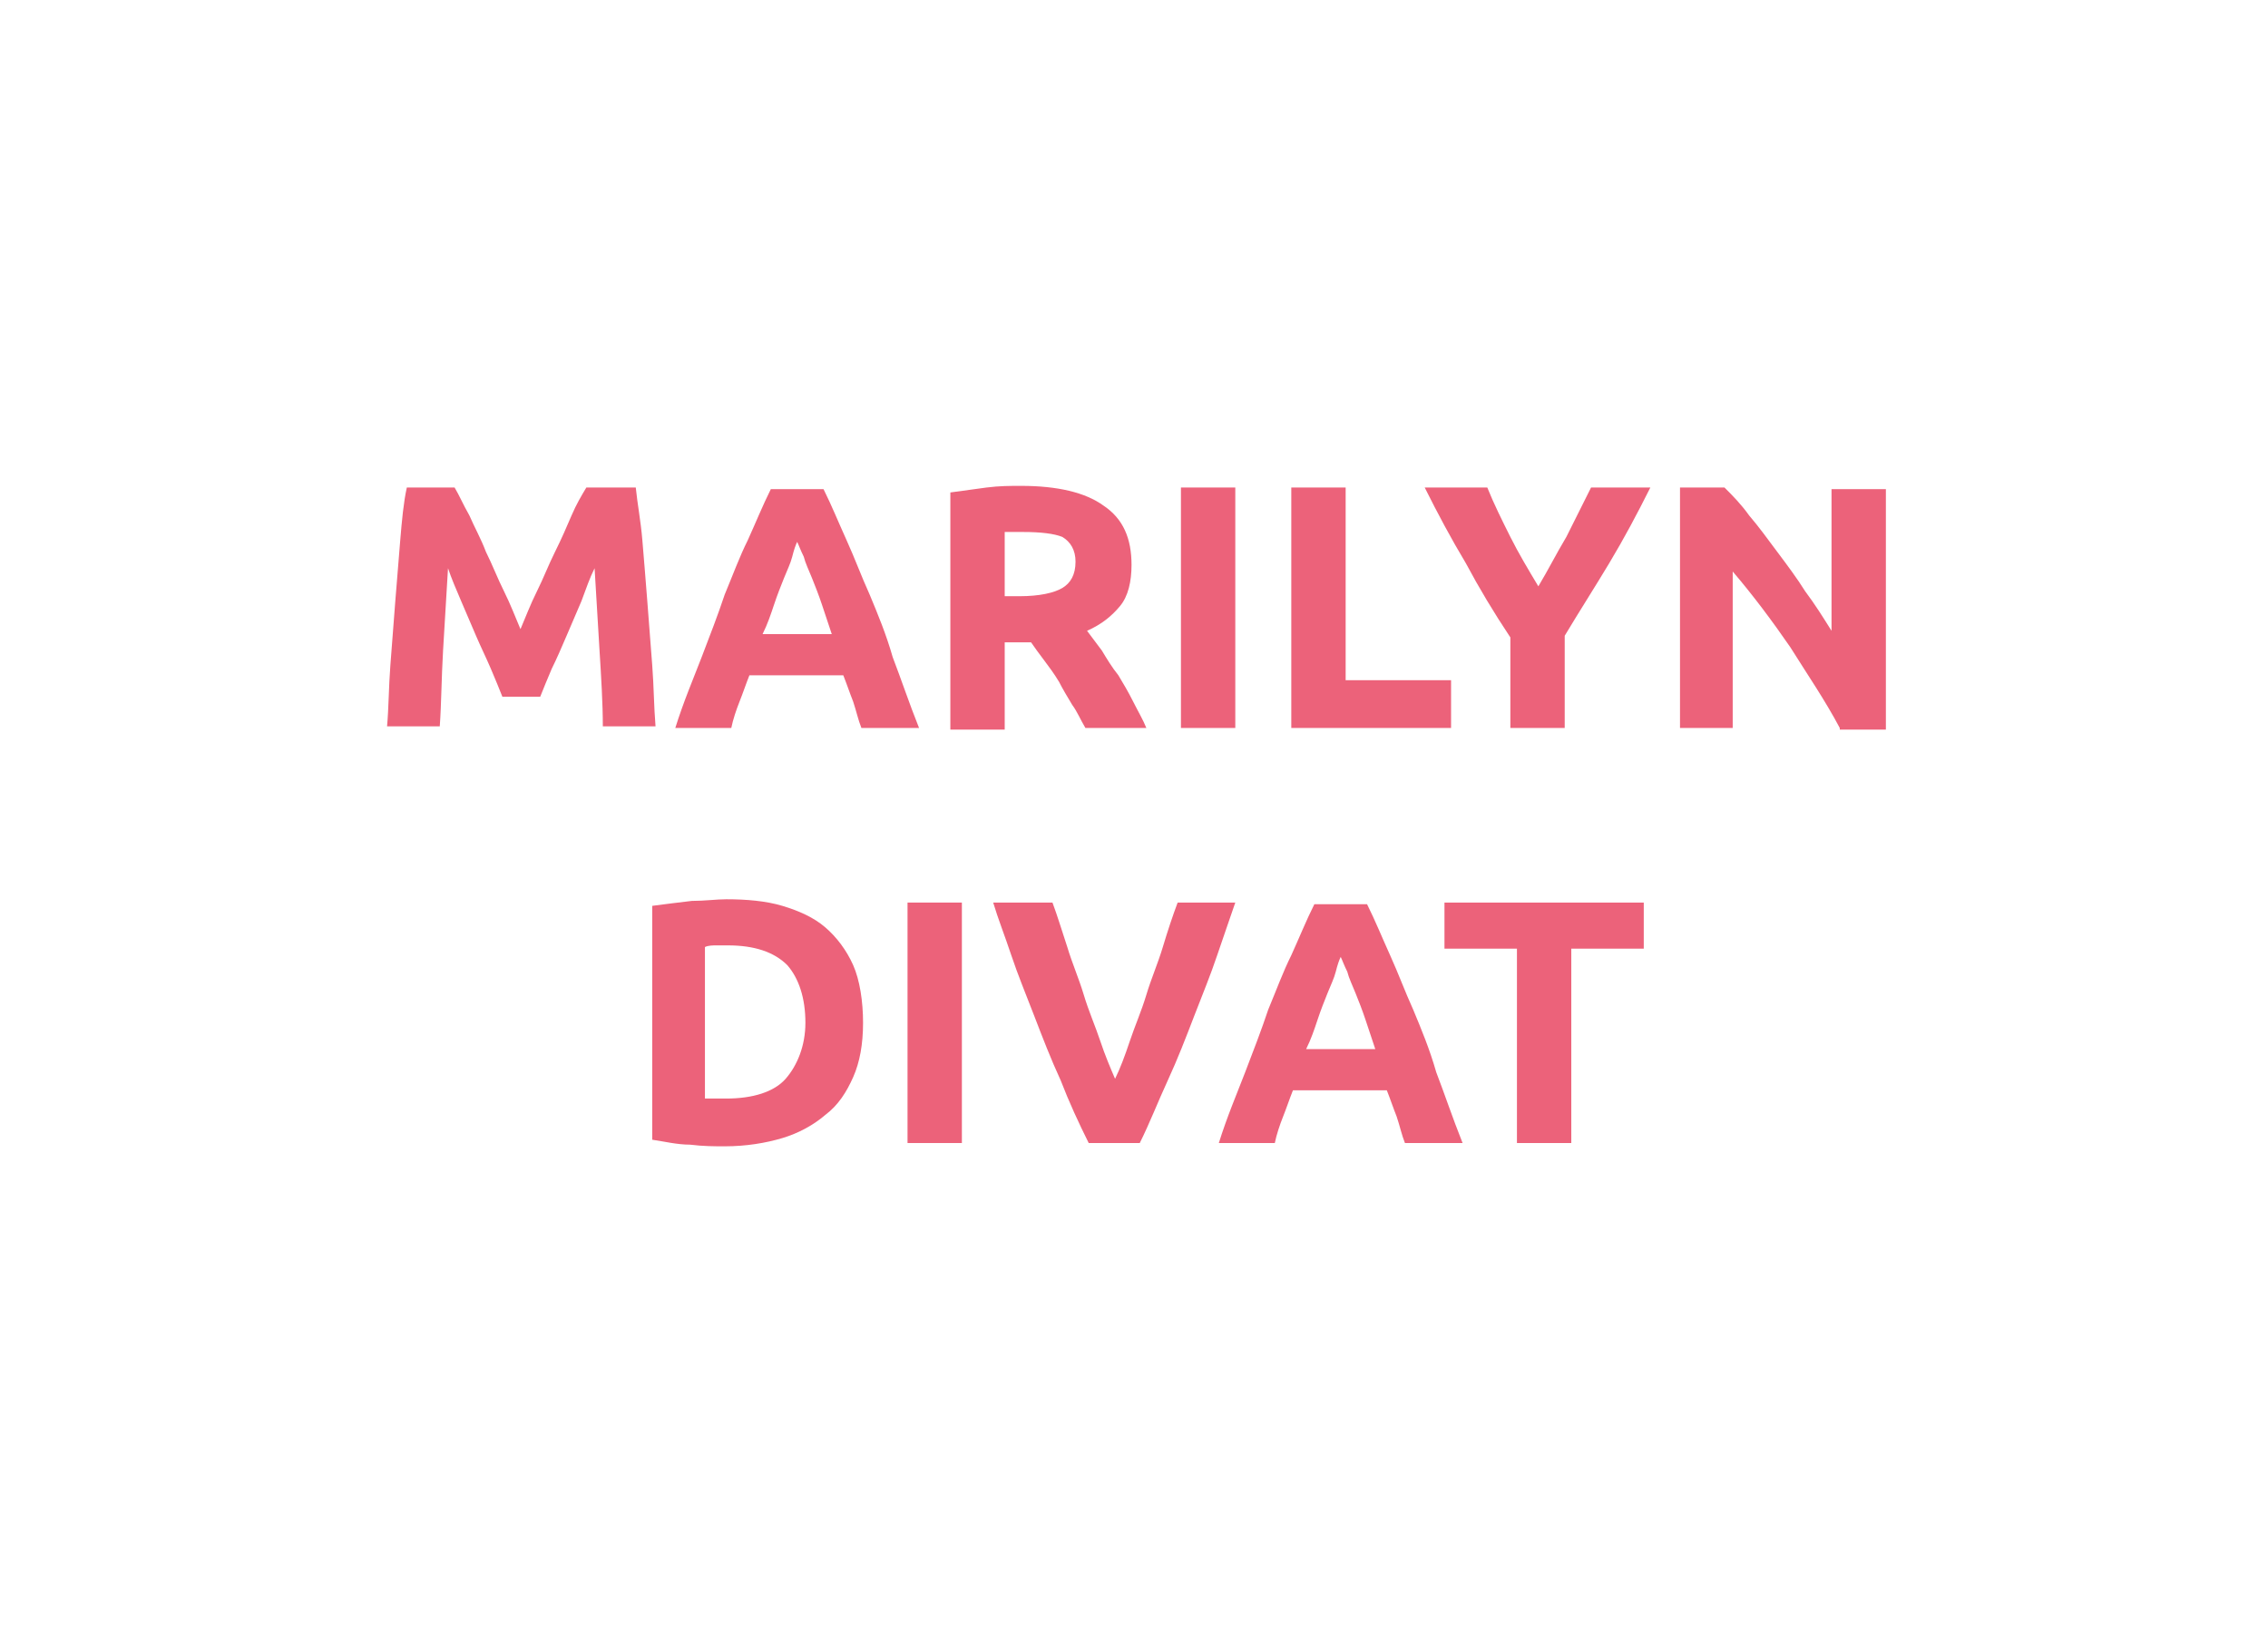
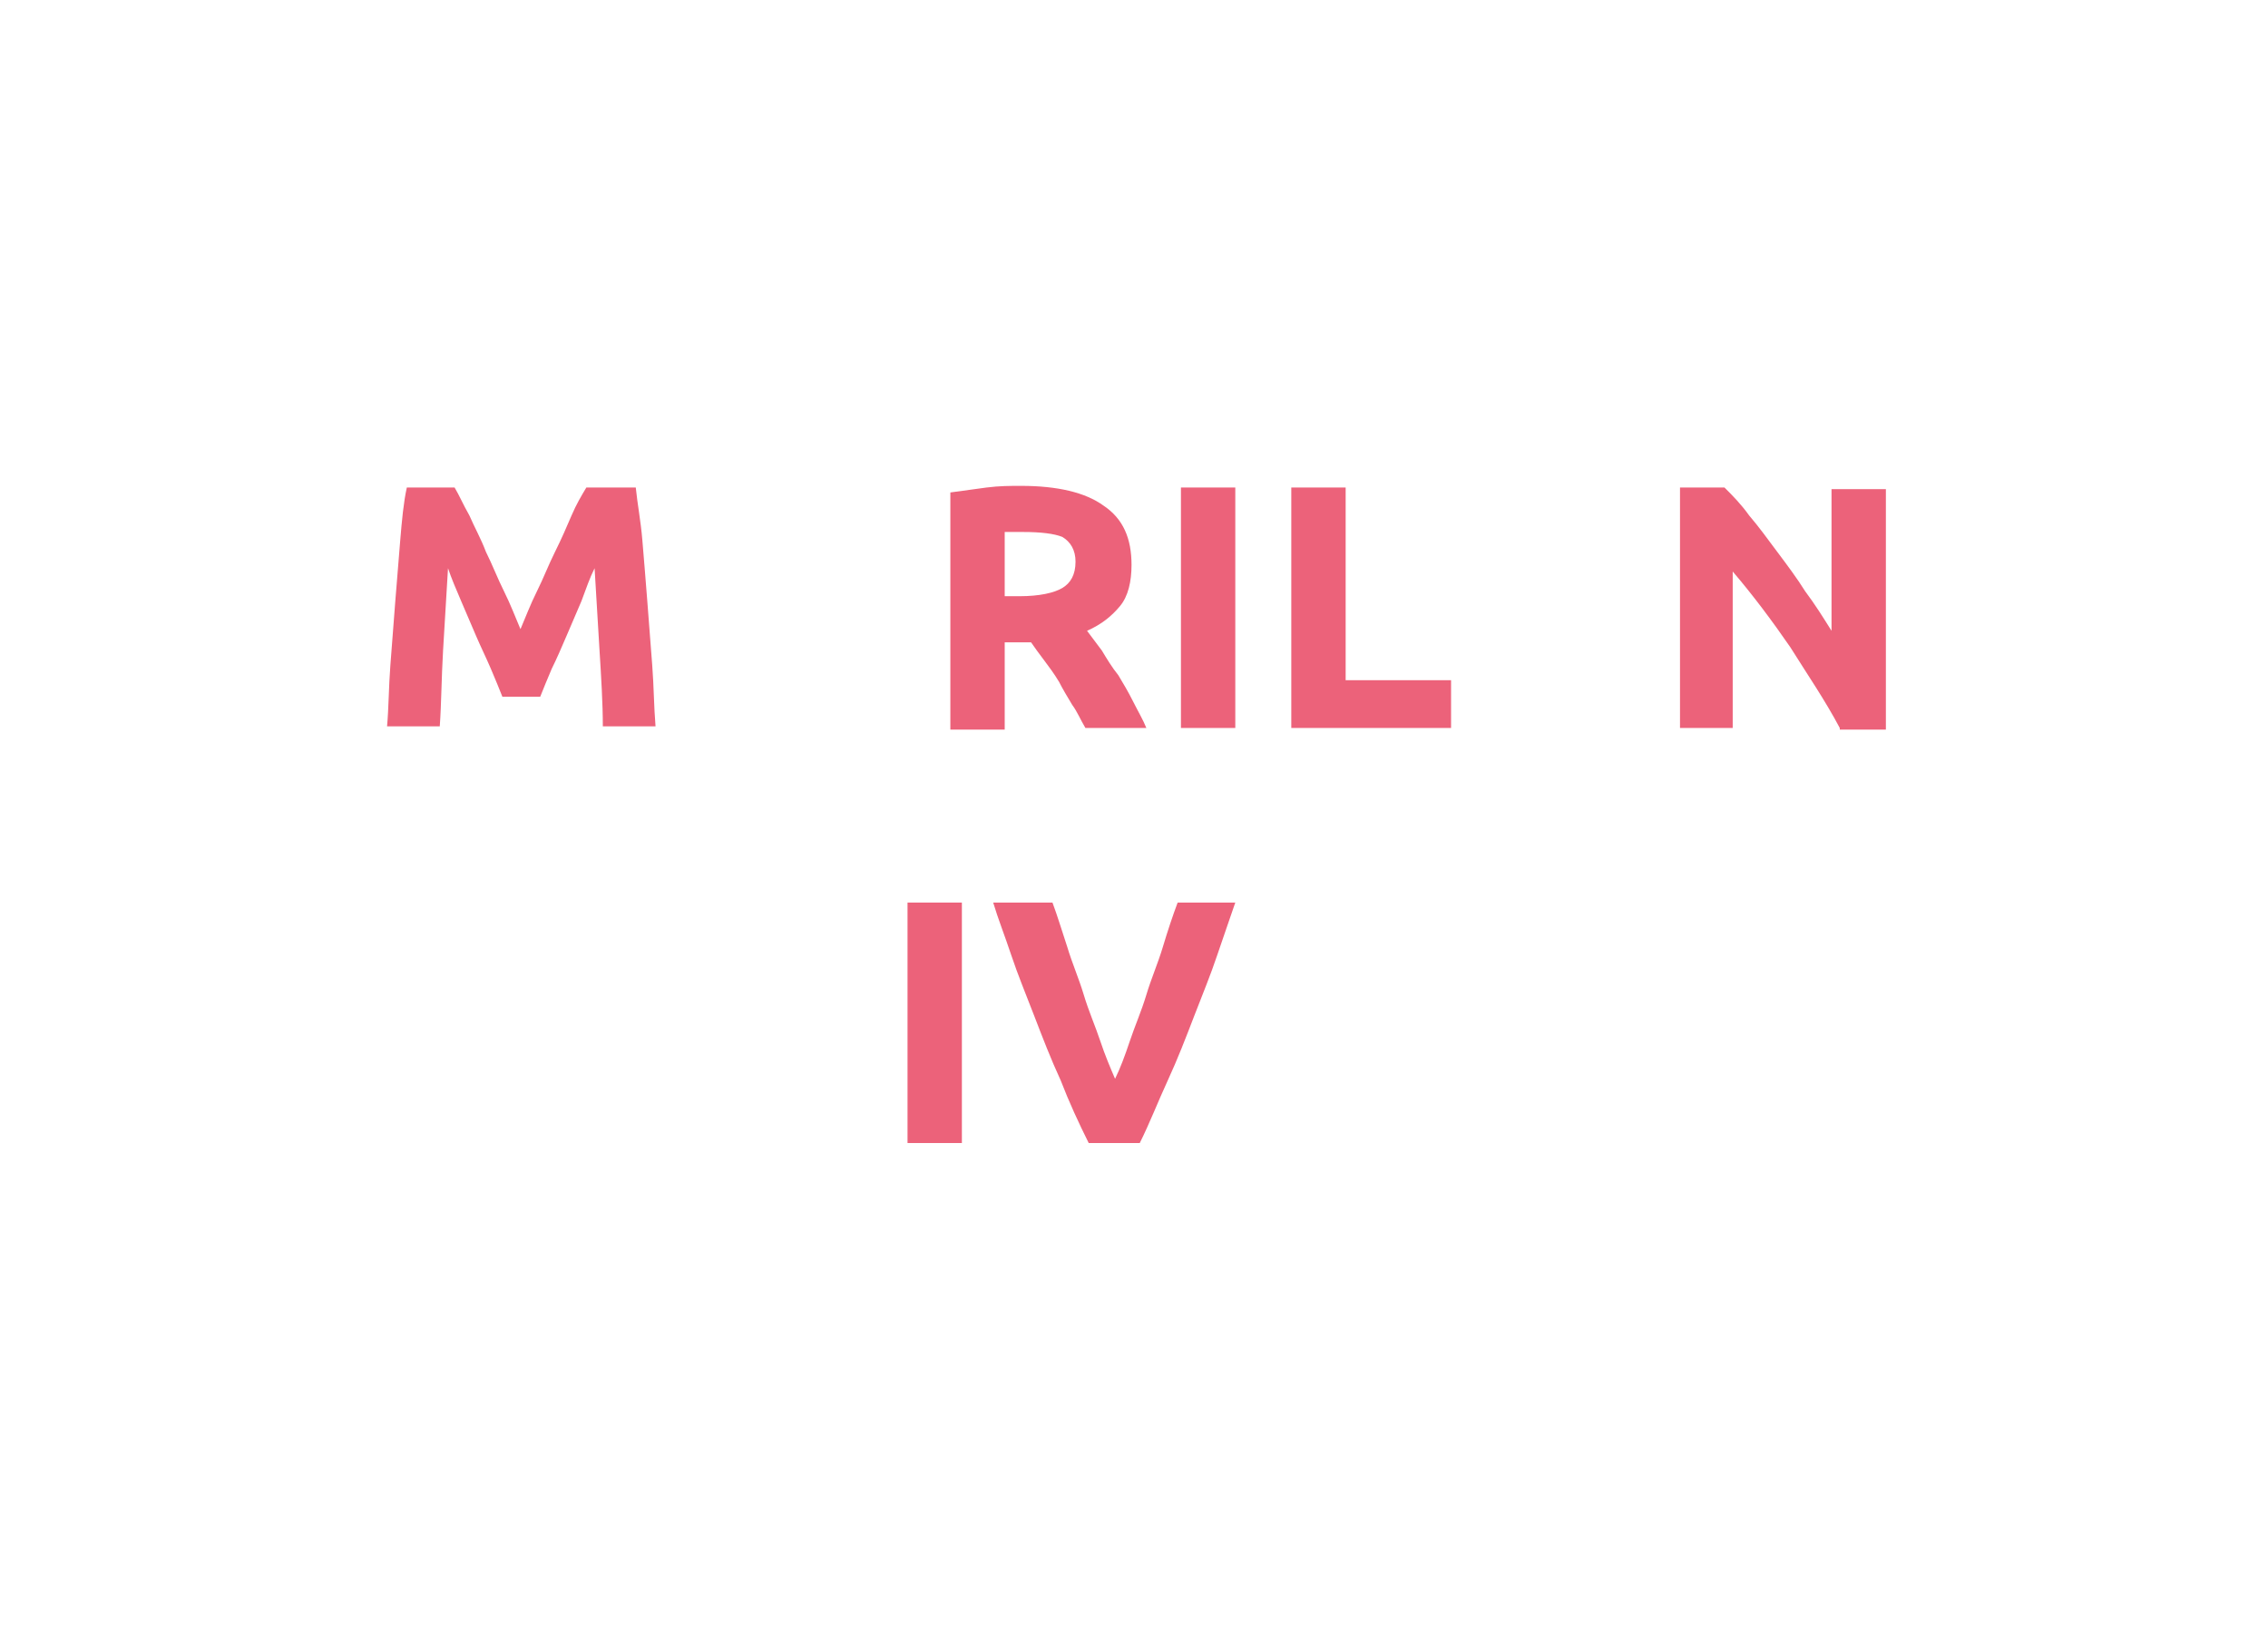
<svg xmlns="http://www.w3.org/2000/svg" version="1.1" id="Layer_1" x="0px" y="0px" viewBox="0 0 137.7 99.1" style="enable-background:new 0 0 137.7 99.1;" xml:space="preserve">
  <style type="text/css">
	.st0{fill:#EC627A;}
</style>
  <g>
    <path class="st0" d="M27.6,29.6c0.3,0.5,0.5,1,0.9,1.7c0.3,0.7,0.7,1.4,1,2.2c0.4,0.8,0.7,1.6,1.1,2.4s0.7,1.6,1,2.3   c0.3-0.7,0.6-1.5,1-2.3c0.4-0.8,0.7-1.6,1.1-2.4c0.4-0.8,0.7-1.5,1-2.2c0.3-0.7,0.6-1.2,0.9-1.7h3c0.1,1,0.3,2,0.4,3.2   c0.1,1.2,0.2,2.4,0.3,3.7c0.1,1.3,0.2,2.6,0.3,3.9c0.1,1.3,0.1,2.5,0.2,3.7h-3.2c0-1.4-0.1-3-0.2-4.6c-0.1-1.7-0.2-3.3-0.3-5   c-0.3,0.6-0.5,1.2-0.8,2c-0.3,0.7-0.6,1.4-0.9,2.1c-0.3,0.7-0.6,1.4-0.9,2c-0.3,0.7-0.5,1.2-0.7,1.7h-2.3c-0.2-0.5-0.4-1-0.7-1.7   c-0.3-0.7-0.6-1.3-0.9-2s-0.6-1.4-0.9-2.1c-0.3-0.7-0.6-1.4-0.8-2c-0.1,1.7-0.2,3.4-0.3,5c-0.1,1.7-0.1,3.2-0.2,4.6h-3.2   c0.1-1.1,0.1-2.4,0.2-3.7c0.1-1.3,0.2-2.6,0.3-3.9c0.1-1.3,0.2-2.5,0.3-3.7c0.1-1.2,0.2-2.3,0.4-3.2H27.6z" />
-     <path class="st0" d="M52.3,44.2c-0.2-0.5-0.3-1-0.5-1.6c-0.2-0.5-0.4-1.1-0.6-1.6h-5.7c-0.2,0.5-0.4,1.1-0.6,1.6   c-0.2,0.5-0.4,1.1-0.5,1.6h-3.4c0.5-1.6,1.1-3,1.6-4.3c0.5-1.3,1-2.6,1.4-3.8c0.5-1.2,0.9-2.3,1.4-3.3c0.5-1.1,0.9-2.1,1.4-3.1H50   c0.5,1,0.9,2,1.4,3.1c0.5,1.1,0.9,2.2,1.4,3.3c0.5,1.2,1,2.4,1.4,3.8c0.5,1.3,1,2.8,1.6,4.3H52.3z M48.4,32.9   c-0.1,0.2-0.2,0.5-0.3,0.9c-0.1,0.4-0.3,0.8-0.5,1.3c-0.2,0.5-0.4,1-0.6,1.6c-0.2,0.6-0.4,1.2-0.7,1.8h4.2   c-0.2-0.6-0.4-1.2-0.6-1.8c-0.2-0.6-0.4-1.1-0.6-1.6c-0.2-0.5-0.4-0.9-0.5-1.3C48.6,33.4,48.5,33.1,48.4,32.9z" />
    <path class="st0" d="M62,29.5c2.2,0,3.9,0.4,5,1.2c1.2,0.8,1.7,2,1.7,3.6c0,1-0.2,1.9-0.7,2.5c-0.5,0.6-1.1,1.1-2,1.5   c0.3,0.4,0.6,0.8,0.9,1.2c0.3,0.5,0.6,1,1,1.5c0.3,0.5,0.6,1,0.9,1.6c0.3,0.6,0.6,1.1,0.8,1.6h-3.7c-0.3-0.5-0.5-1-0.8-1.4   c-0.3-0.5-0.6-1-0.8-1.4c-0.3-0.5-0.6-0.9-0.9-1.3c-0.3-0.4-0.6-0.8-0.8-1.1H61v5.3h-3.3V29.9c0.7-0.1,1.5-0.2,2.2-0.3   C60.7,29.5,61.3,29.5,62,29.5z M62.1,32.3c-0.2,0-0.5,0-0.6,0c-0.2,0-0.4,0-0.5,0v3.9h0.9c1.2,0,2.1-0.2,2.6-0.5s0.8-0.8,0.8-1.6   c0-0.7-0.3-1.2-0.8-1.5C64,32.4,63.2,32.3,62.1,32.3z" />
    <path class="st0" d="M71.7,29.6H75v14.6h-3.3V29.6z" />
    <path class="st0" d="M88.1,41.4v2.8h-9.7V29.6h3.3v11.7H88.1z" />
-     <path class="st0" d="M93.4,35.6c0.6-1,1.1-2,1.7-3c0.5-1,1-2,1.5-3h3.6c-0.8,1.6-1.6,3.1-2.5,4.6c-0.9,1.5-1.8,2.9-2.7,4.4v5.6   h-3.3v-5.5c-1-1.5-1.9-3-2.7-4.5c-0.9-1.5-1.7-3-2.5-4.6h3.8c0.4,1,0.9,2,1.4,3C92.2,33.6,92.8,34.6,93.4,35.6z" />
    <path class="st0" d="M111.7,44.2c-0.9-1.7-2-3.3-3-4.9c-1.1-1.6-2.3-3.2-3.5-4.6v9.5h-3.2V29.6h2.7c0.5,0.5,1,1,1.5,1.7   c0.6,0.7,1.1,1.4,1.7,2.2c0.6,0.8,1.2,1.6,1.7,2.4c0.6,0.8,1.1,1.6,1.6,2.4v-8.6h3.3v14.6H111.7z" />
-     <path class="st0" d="M52.4,62.1c0,1.3-0.2,2.4-0.6,3.3c-0.4,0.9-0.9,1.7-1.7,2.3c-0.7,0.6-1.6,1.1-2.6,1.4c-1,0.3-2.2,0.5-3.5,0.5   c-0.6,0-1.3,0-2.1-0.1c-0.8,0-1.6-0.2-2.3-0.3V55c0.8-0.1,1.5-0.2,2.4-0.3c0.8,0,1.5-0.1,2.1-0.1c1.2,0,2.4,0.1,3.4,0.4   c1,0.3,1.9,0.7,2.6,1.3c0.7,0.6,1.3,1.4,1.7,2.3S52.4,60.8,52.4,62.1z M42.9,66.7c0.2,0,0.3,0,0.5,0c0.2,0,0.4,0,0.7,0   c1.6,0,2.9-0.4,3.6-1.2s1.2-2,1.2-3.4c0-1.5-0.4-2.7-1.1-3.5c-0.8-0.8-2-1.2-3.6-1.2c-0.2,0-0.5,0-0.7,0c-0.2,0-0.5,0-0.7,0.1V66.7   z" />
    <path class="st0" d="M55.1,54.8h3.3v14.6h-3.3V54.8z" />
    <path class="st0" d="M66.1,69.4c-0.6-1.2-1.2-2.5-1.7-3.8c-0.6-1.3-1.1-2.6-1.6-3.9c-0.5-1.3-1-2.5-1.4-3.7   c-0.4-1.2-0.8-2.2-1.1-3.2h3.6c0.3,0.8,0.6,1.8,0.9,2.7c0.3,1,0.7,1.9,1,2.9c0.3,1,0.7,1.9,1,2.8c0.3,0.9,0.6,1.6,0.9,2.3   c0.3-0.6,0.6-1.4,0.9-2.3c0.3-0.9,0.7-1.8,1-2.8c0.3-1,0.7-1.9,1-2.9c0.3-1,0.6-1.9,0.9-2.7h3.5c-0.3,0.9-0.7,2-1.1,3.2   c-0.4,1.2-0.9,2.4-1.4,3.7c-0.5,1.3-1,2.6-1.6,3.9c-0.6,1.3-1.1,2.6-1.7,3.8H66.1z" />
-     <path class="st0" d="M85.3,69.4c-0.2-0.5-0.3-1-0.5-1.6c-0.2-0.5-0.4-1.1-0.6-1.6h-5.7c-0.2,0.5-0.4,1.1-0.6,1.6   c-0.2,0.5-0.4,1.1-0.5,1.6h-3.4c0.5-1.6,1.1-3,1.6-4.3c0.5-1.3,1-2.6,1.4-3.8c0.5-1.2,0.9-2.3,1.4-3.3c0.5-1.1,0.9-2.1,1.4-3.1H83   c0.5,1,0.9,2,1.4,3.1c0.5,1.1,0.9,2.2,1.4,3.3c0.5,1.2,1,2.4,1.4,3.8c0.5,1.3,1,2.8,1.6,4.3H85.3z M81.4,58.1   c-0.1,0.2-0.2,0.5-0.3,0.9c-0.1,0.4-0.3,0.8-0.5,1.3c-0.2,0.5-0.4,1-0.6,1.6c-0.2,0.6-0.4,1.2-0.7,1.8h4.2   c-0.2-0.6-0.4-1.2-0.6-1.8c-0.2-0.6-0.4-1.1-0.6-1.6c-0.2-0.5-0.4-0.9-0.5-1.3C81.6,58.6,81.5,58.3,81.4,58.1z" />
-     <path class="st0" d="M99.8,54.8v2.8h-4.4v11.8h-3.3V57.6h-4.4v-2.8H99.8z" />
  </g>
</svg>